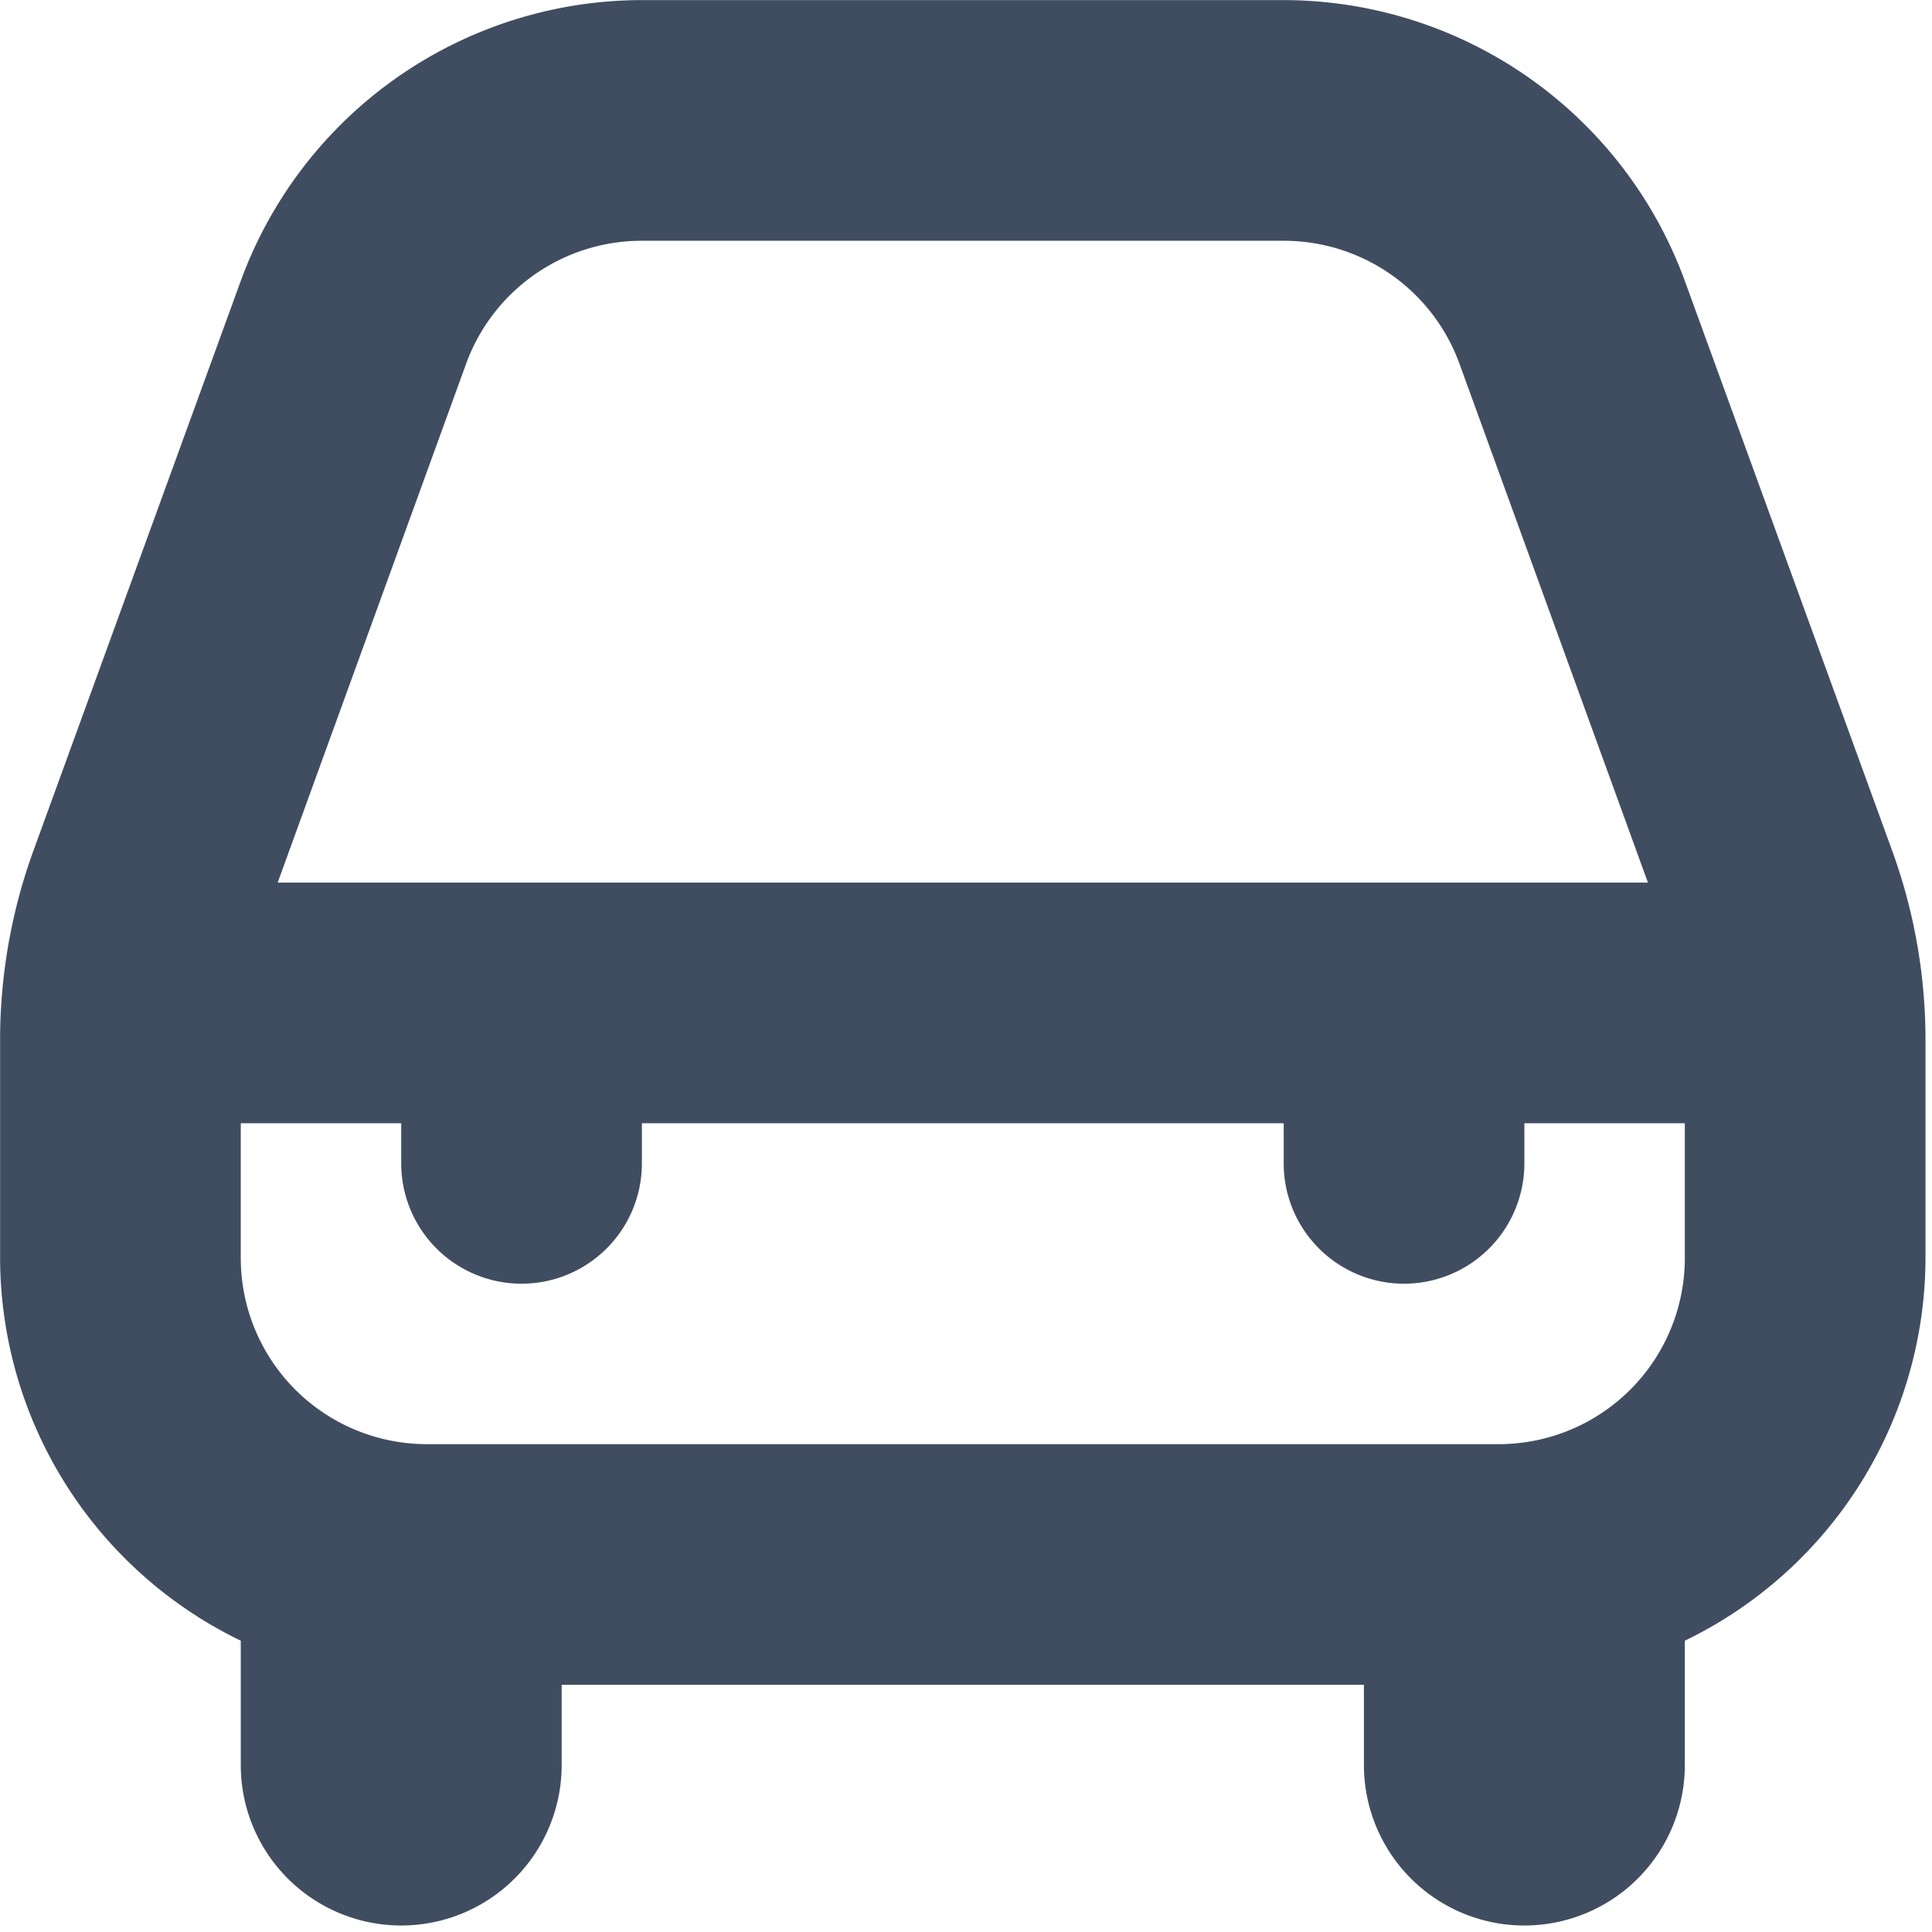
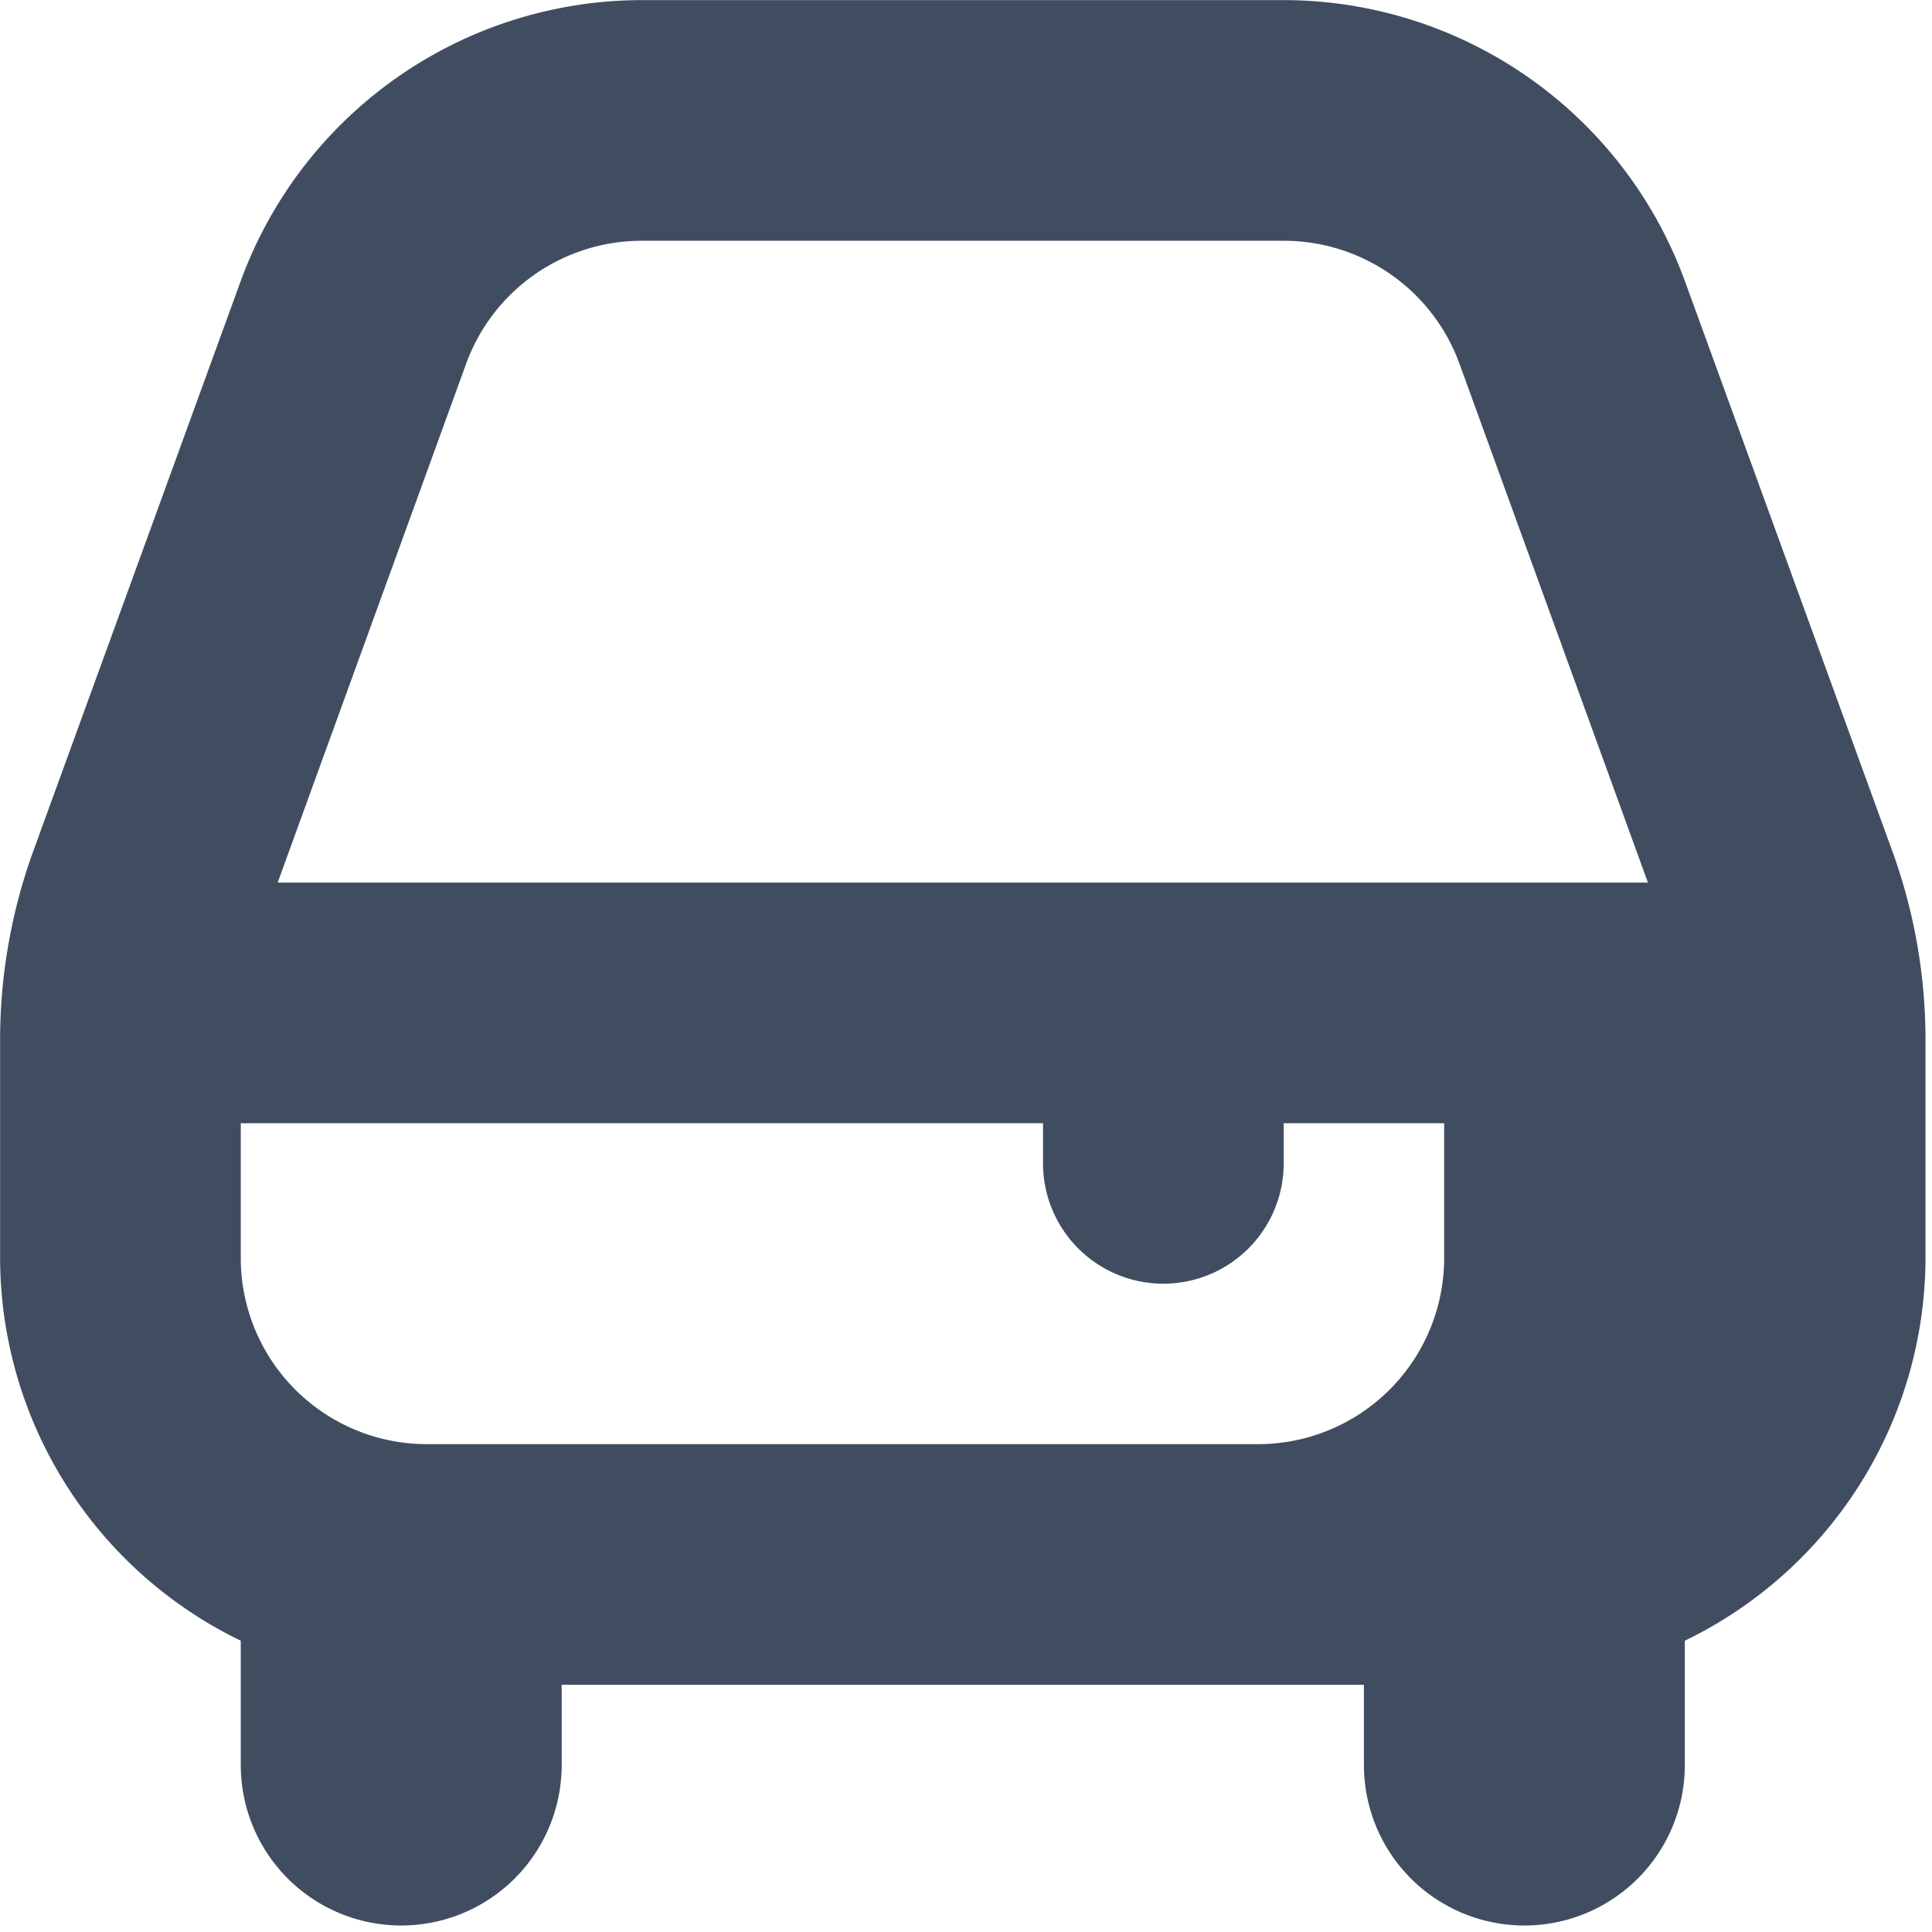
<svg xmlns="http://www.w3.org/2000/svg" viewBox="0 0 14 14" width="14" height="14" data-name="Layer 1">
  <g class="layer">
    <title>Layer 1</title>
-     <path d="m21,3.5a5.33,5.33 0 0 0 -5,-3.5l-8.01,0a5.33,5.33 0 0 0 -4.99,3.5l-2.58,7.09a6.91,6.91 0 0 0 -0.42,2.36l0,2.73a5.31,5.31 0 0 0 3,4.77l0,1.55a2,2 0 0 0 4,0l0,-1l10,0l0,1a2,2 0 0 0 4,0l0,-1.55a5.31,5.31 0 0 0 3,-4.77l0,-2.73a6.91,6.91 0 0 0 -0.42,-2.36l-2.58,-7.09zm-15.19,1.03a2.33,2.33 0 0 1 2.18,-1.53l8.02,0a2.33,2.33 0 0 1 2.18,1.53l2.35,6.47l-17.08,0l2.35,-6.47zm12.87,13.47l-13.36,0a2.32,2.32 0 0 1 -2.32,-2.32l0,-1.68l2,0l0,0.5a1.5,1.5 0 0 0 3,0l0,-0.5l8,0l0,0.5a1.5,1.5 0 0 0 3,0l0,-0.5l2,0l0,1.68a2.32,2.32 0 0 1 -2.32,2.32z" fill="#404d61" id="svg_1" transform="translate(-0.1, -0.1) scale(1.007) translate(0.1, 0.1) scale(0.575) matrix(1.004, 0, 0, 1.004, 0, 0)" />
+     <path d="m21,3.5a5.33,5.33 0 0 0 -5,-3.5l-8.01,0a5.33,5.33 0 0 0 -4.99,3.5l-2.58,7.09a6.91,6.91 0 0 0 -0.42,2.36l0,2.73a5.31,5.31 0 0 0 3,4.77l0,1.55a2,2 0 0 0 4,0l0,-1l10,0l0,1a2,2 0 0 0 4,0l0,-1.55a5.31,5.31 0 0 0 3,-4.77l0,-2.73a6.91,6.91 0 0 0 -0.42,-2.36l-2.58,-7.09zm-15.19,1.03a2.33,2.33 0 0 1 2.18,-1.53l8.02,0a2.33,2.33 0 0 1 2.18,1.53l2.35,6.47l-17.08,0l2.35,-6.47zm12.87,13.47l-13.36,0a2.32,2.32 0 0 1 -2.32,-2.32l0,-1.68l2,0l0,0.5l0,-0.5l8,0l0,0.5a1.5,1.5 0 0 0 3,0l0,-0.5l2,0l0,1.68a2.32,2.32 0 0 1 -2.32,2.32z" fill="#404d61" id="svg_1" transform="translate(-0.1, -0.1) scale(1.007) translate(0.1, 0.1) scale(0.575) matrix(1.004, 0, 0, 1.004, 0, 0)" />
  </g>
</svg>